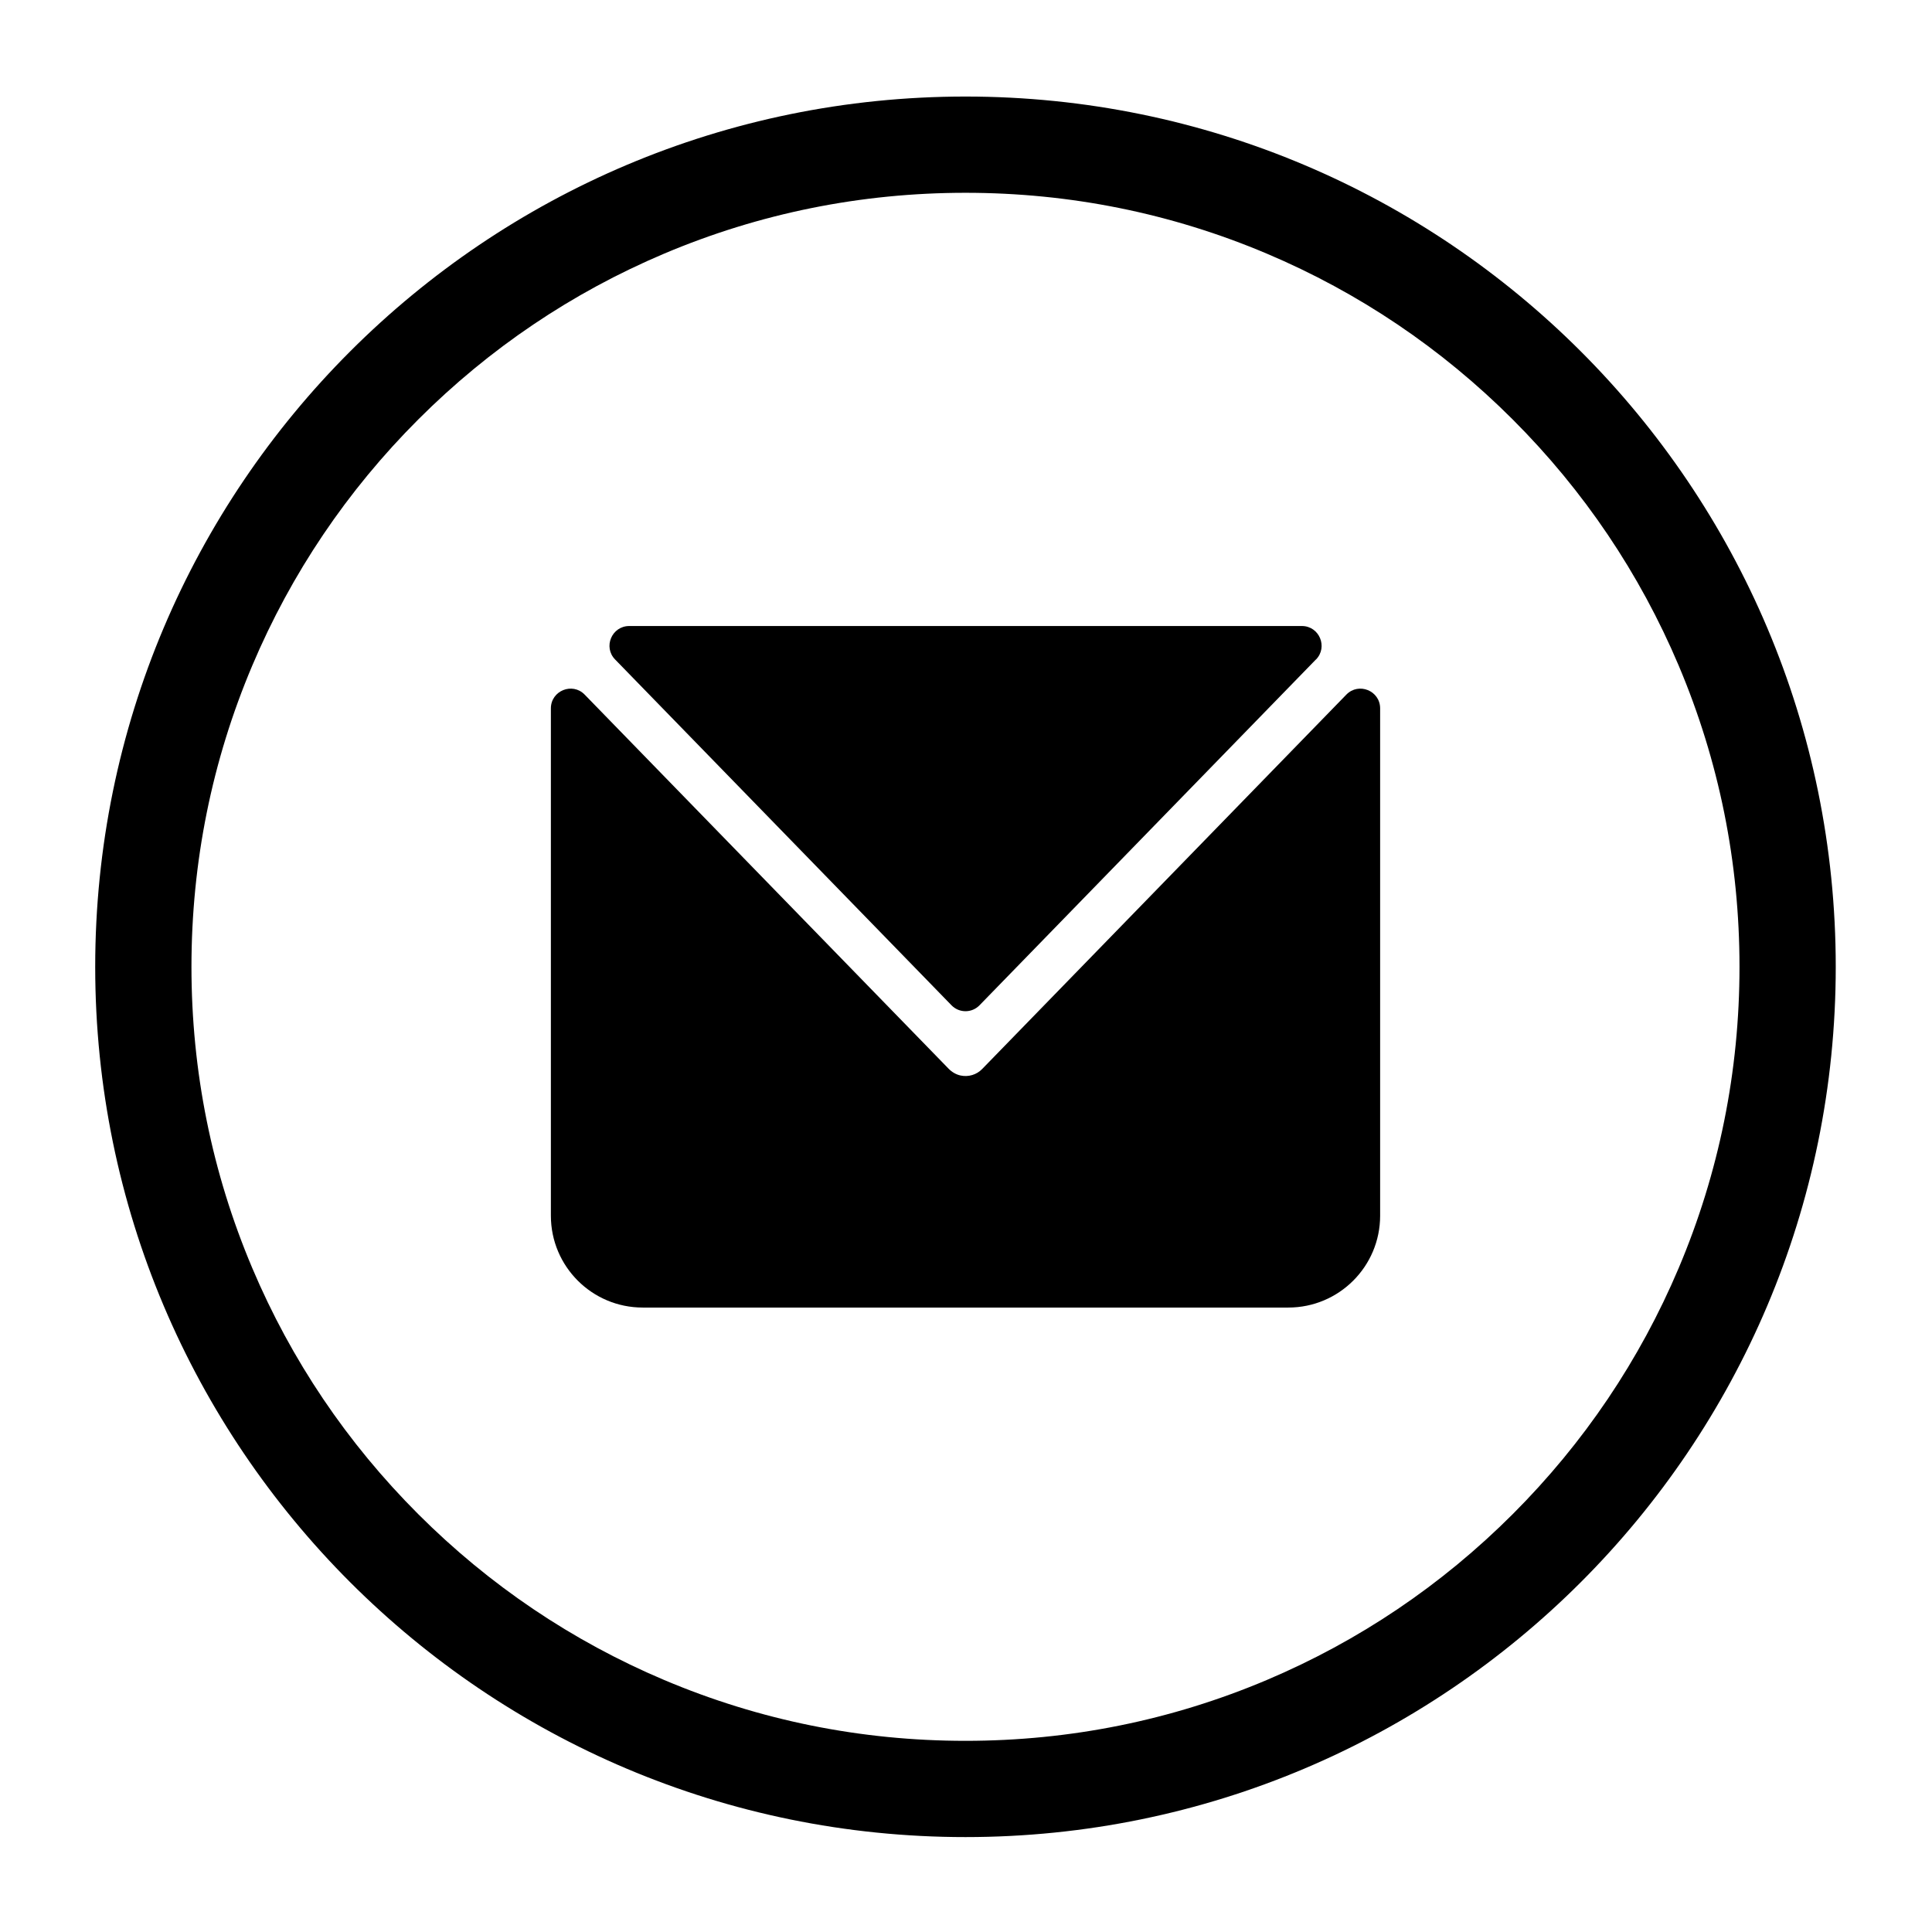
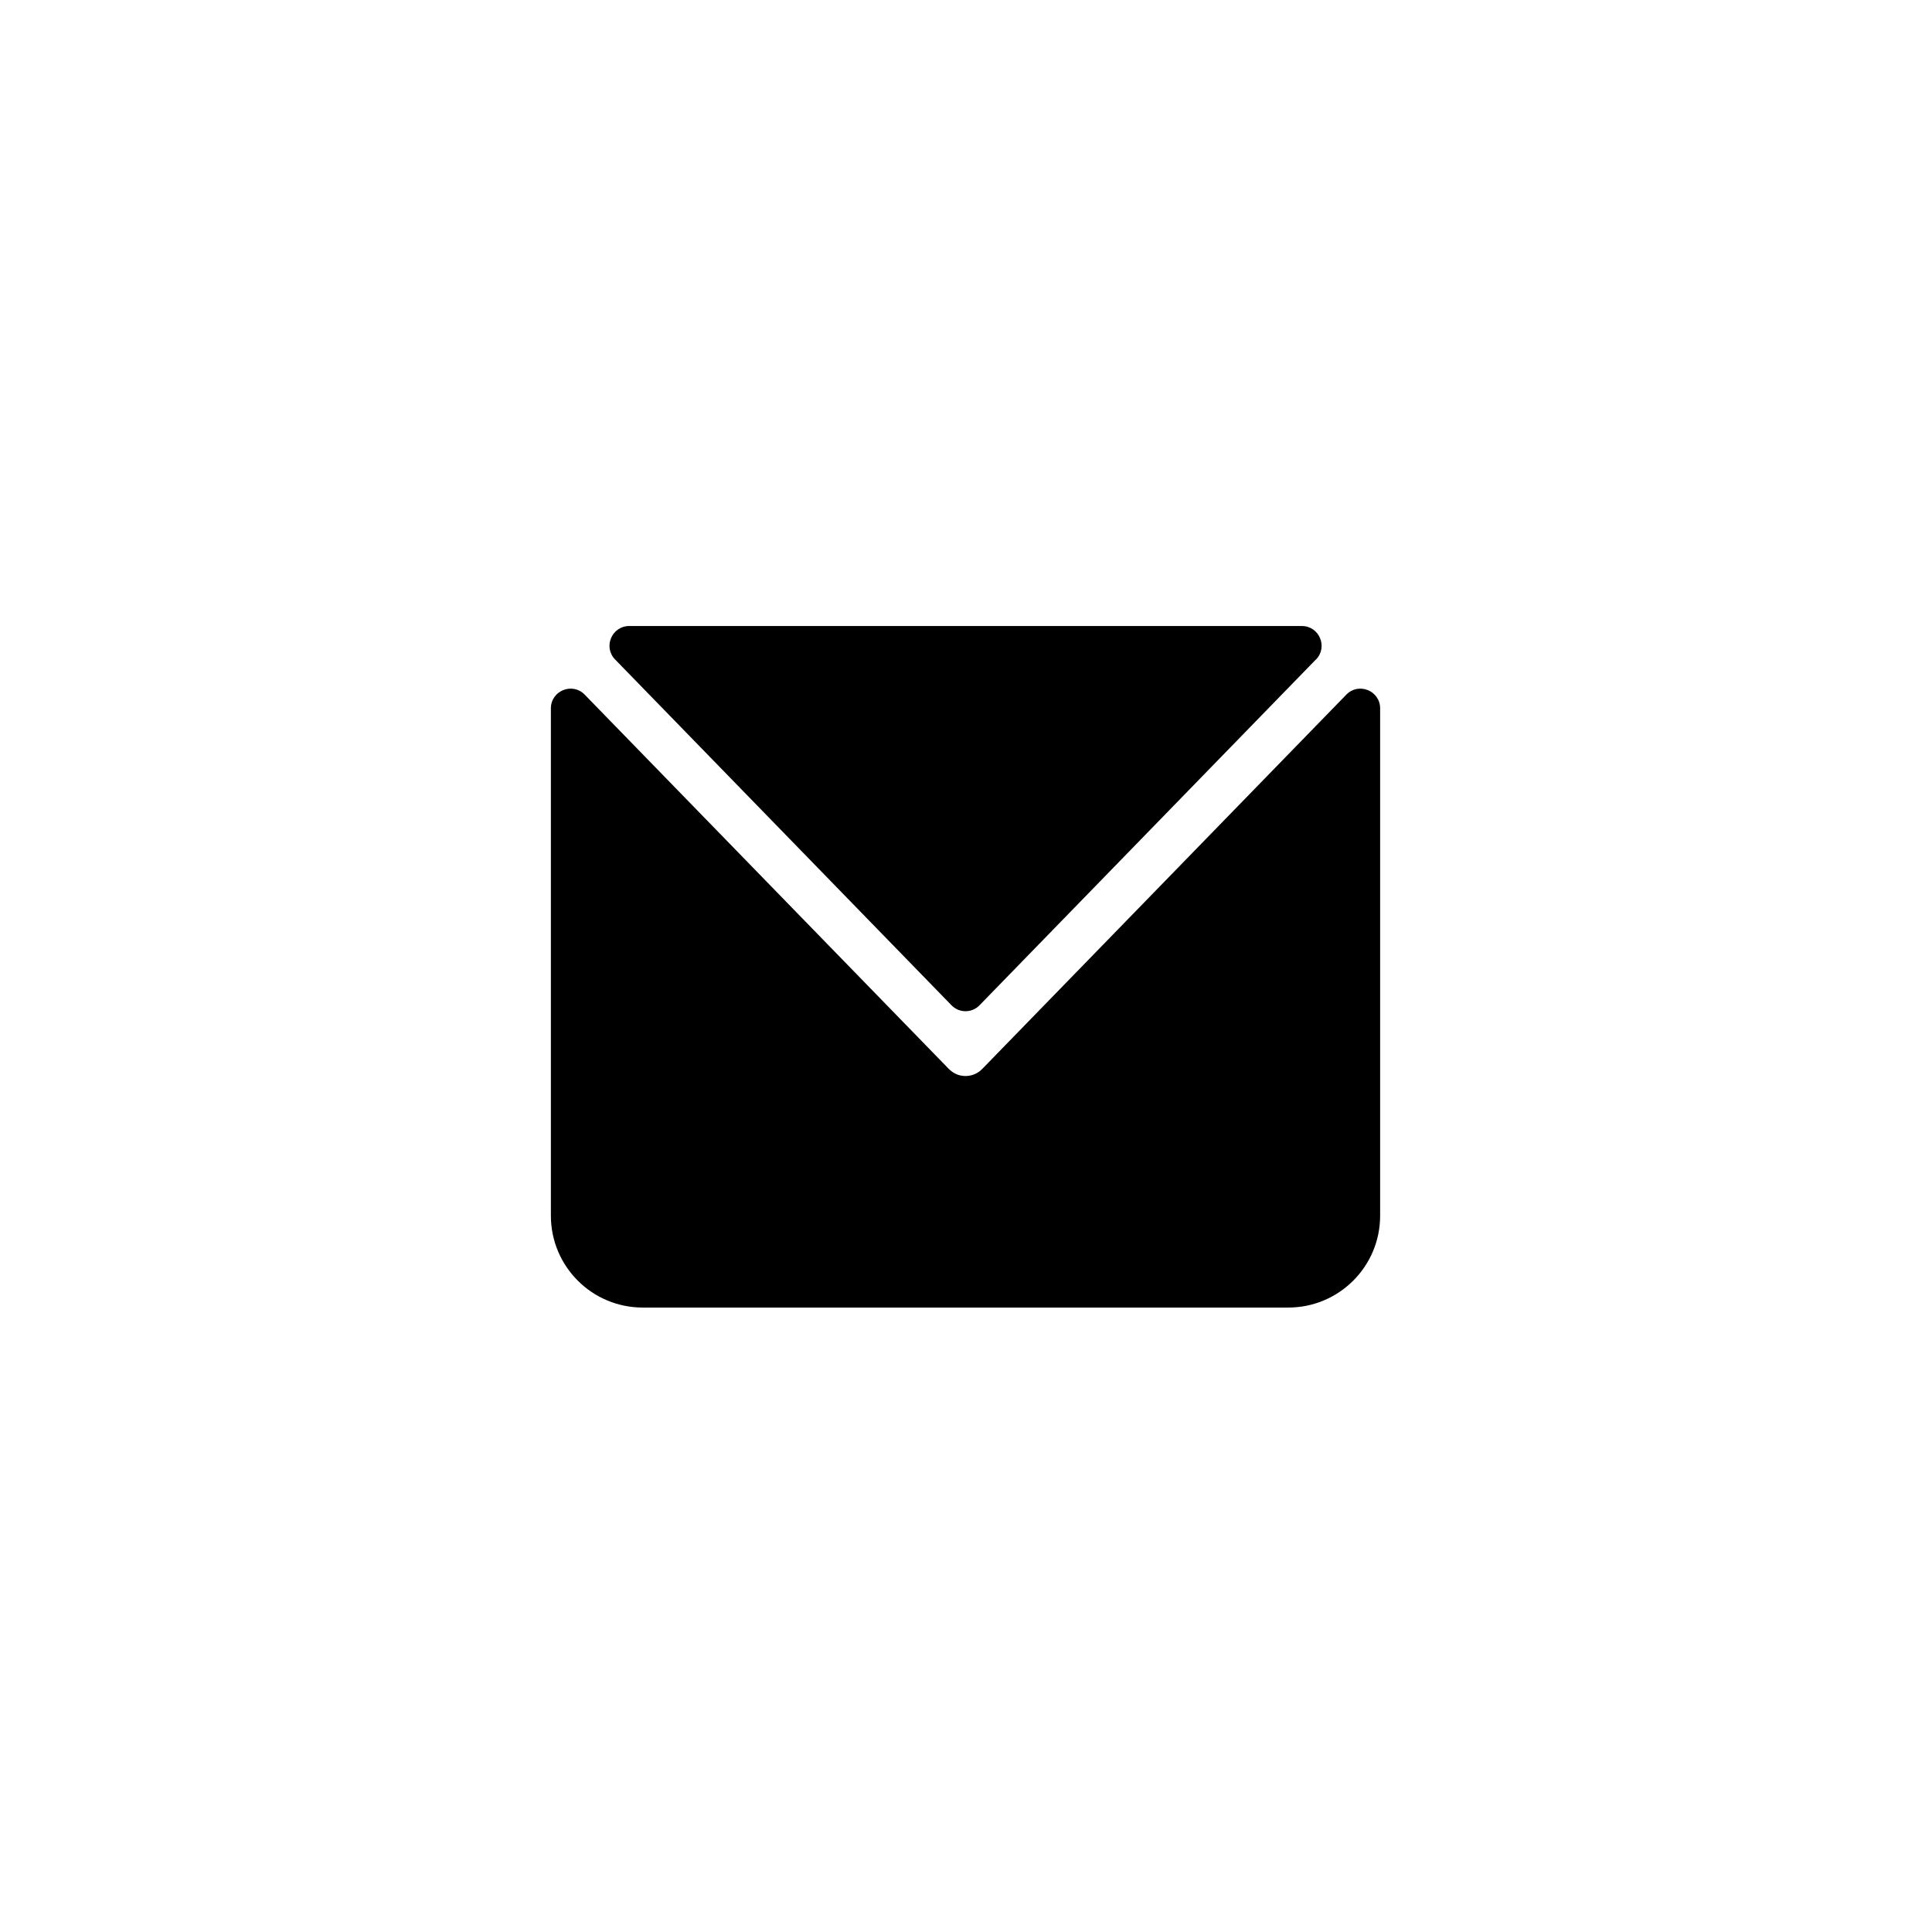
<svg xmlns="http://www.w3.org/2000/svg" id="Layer_1" version="1.1" viewBox="0 0 333 333">
-   <path d="M166.41,33.23c18.02,0,35.49,3.53,51.92,10.48,15.88,6.72,30.15,16.34,42.41,28.6,12.26,12.26,21.88,26.53,28.6,42.41,6.95,16.44,10.48,33.91,10.48,51.92s-3.53,35.49-10.48,51.92c-6.72,15.88-16.34,30.15-28.6,42.41s-26.53,21.88-42.41,28.6c-16.44,6.95-33.91,10.48-51.92,10.48s-35.49-3.53-51.92-10.48c-15.88-6.72-30.15-16.34-42.41-28.6s-21.88-26.53-28.6-42.41c-6.95-16.44-10.48-33.91-10.48-51.92s3.53-35.49,10.48-51.92c6.72-15.88,16.34-30.15,28.6-42.41,12.26-12.26,26.53-21.88,42.41-28.6,16.44-6.95,33.91-10.48,51.92-10.48M166.41,16.64C83.57,16.64,16.41,83.8,16.41,166.64s67.16,150,150,150,150-67.16,150-150S249.26,16.64,166.41,16.64h0Z" />
  <path d="M226.81,113.67l-57.99,59.61c-1.32,1.35-3.49,1.35-4.81,0l-57.99-59.61c-2.1-2.15-.57-5.77,2.44-5.77h115.93c3,0,4.53,3.61,2.44,5.77h-.02ZM94.95,209.54v-87.44c0-3.05,3.71-4.56,5.83-2.37l62.7,64.45c.56.58,1.28,1.02,2.07,1.19,1.37.3,2.78-.13,3.73-1.11l62.77-64.53c2.13-2.19,5.83-.68,5.83,2.37v87.44c0,8.74-7.09,15.83-15.83,15.83h-111.27c-8.74,0-15.83-7.09-15.83-15.83h0Z" />
</svg>